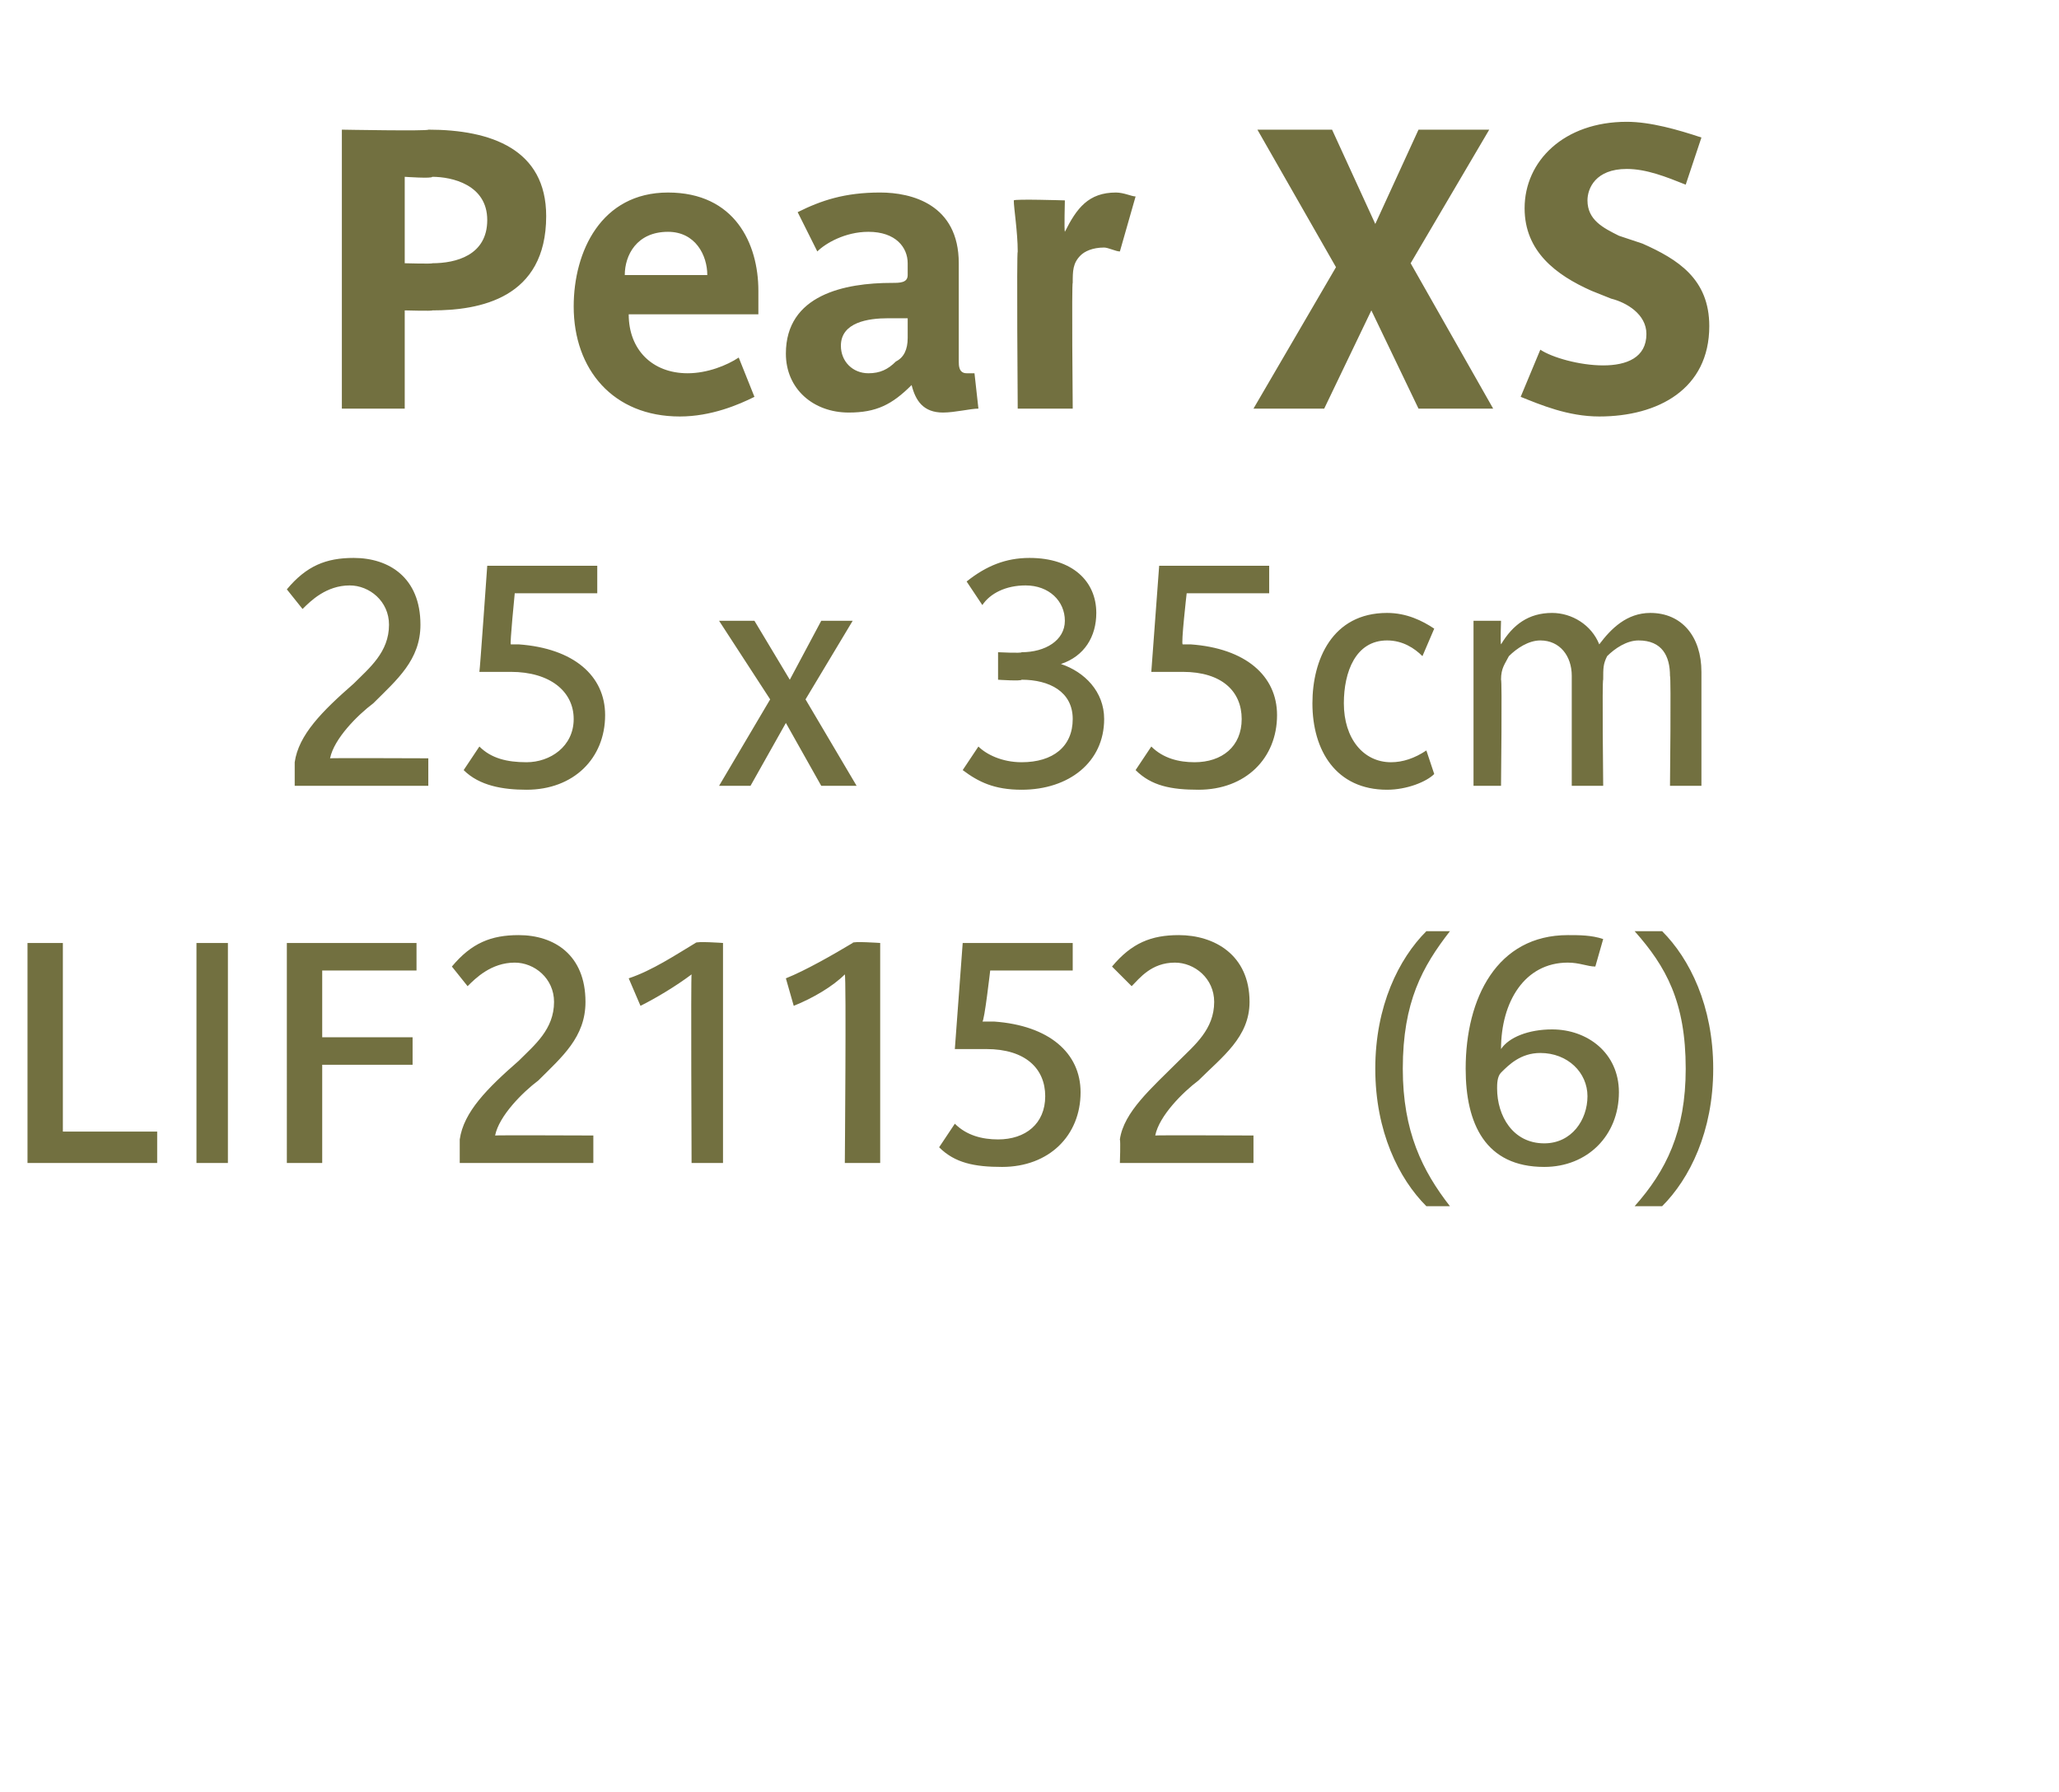
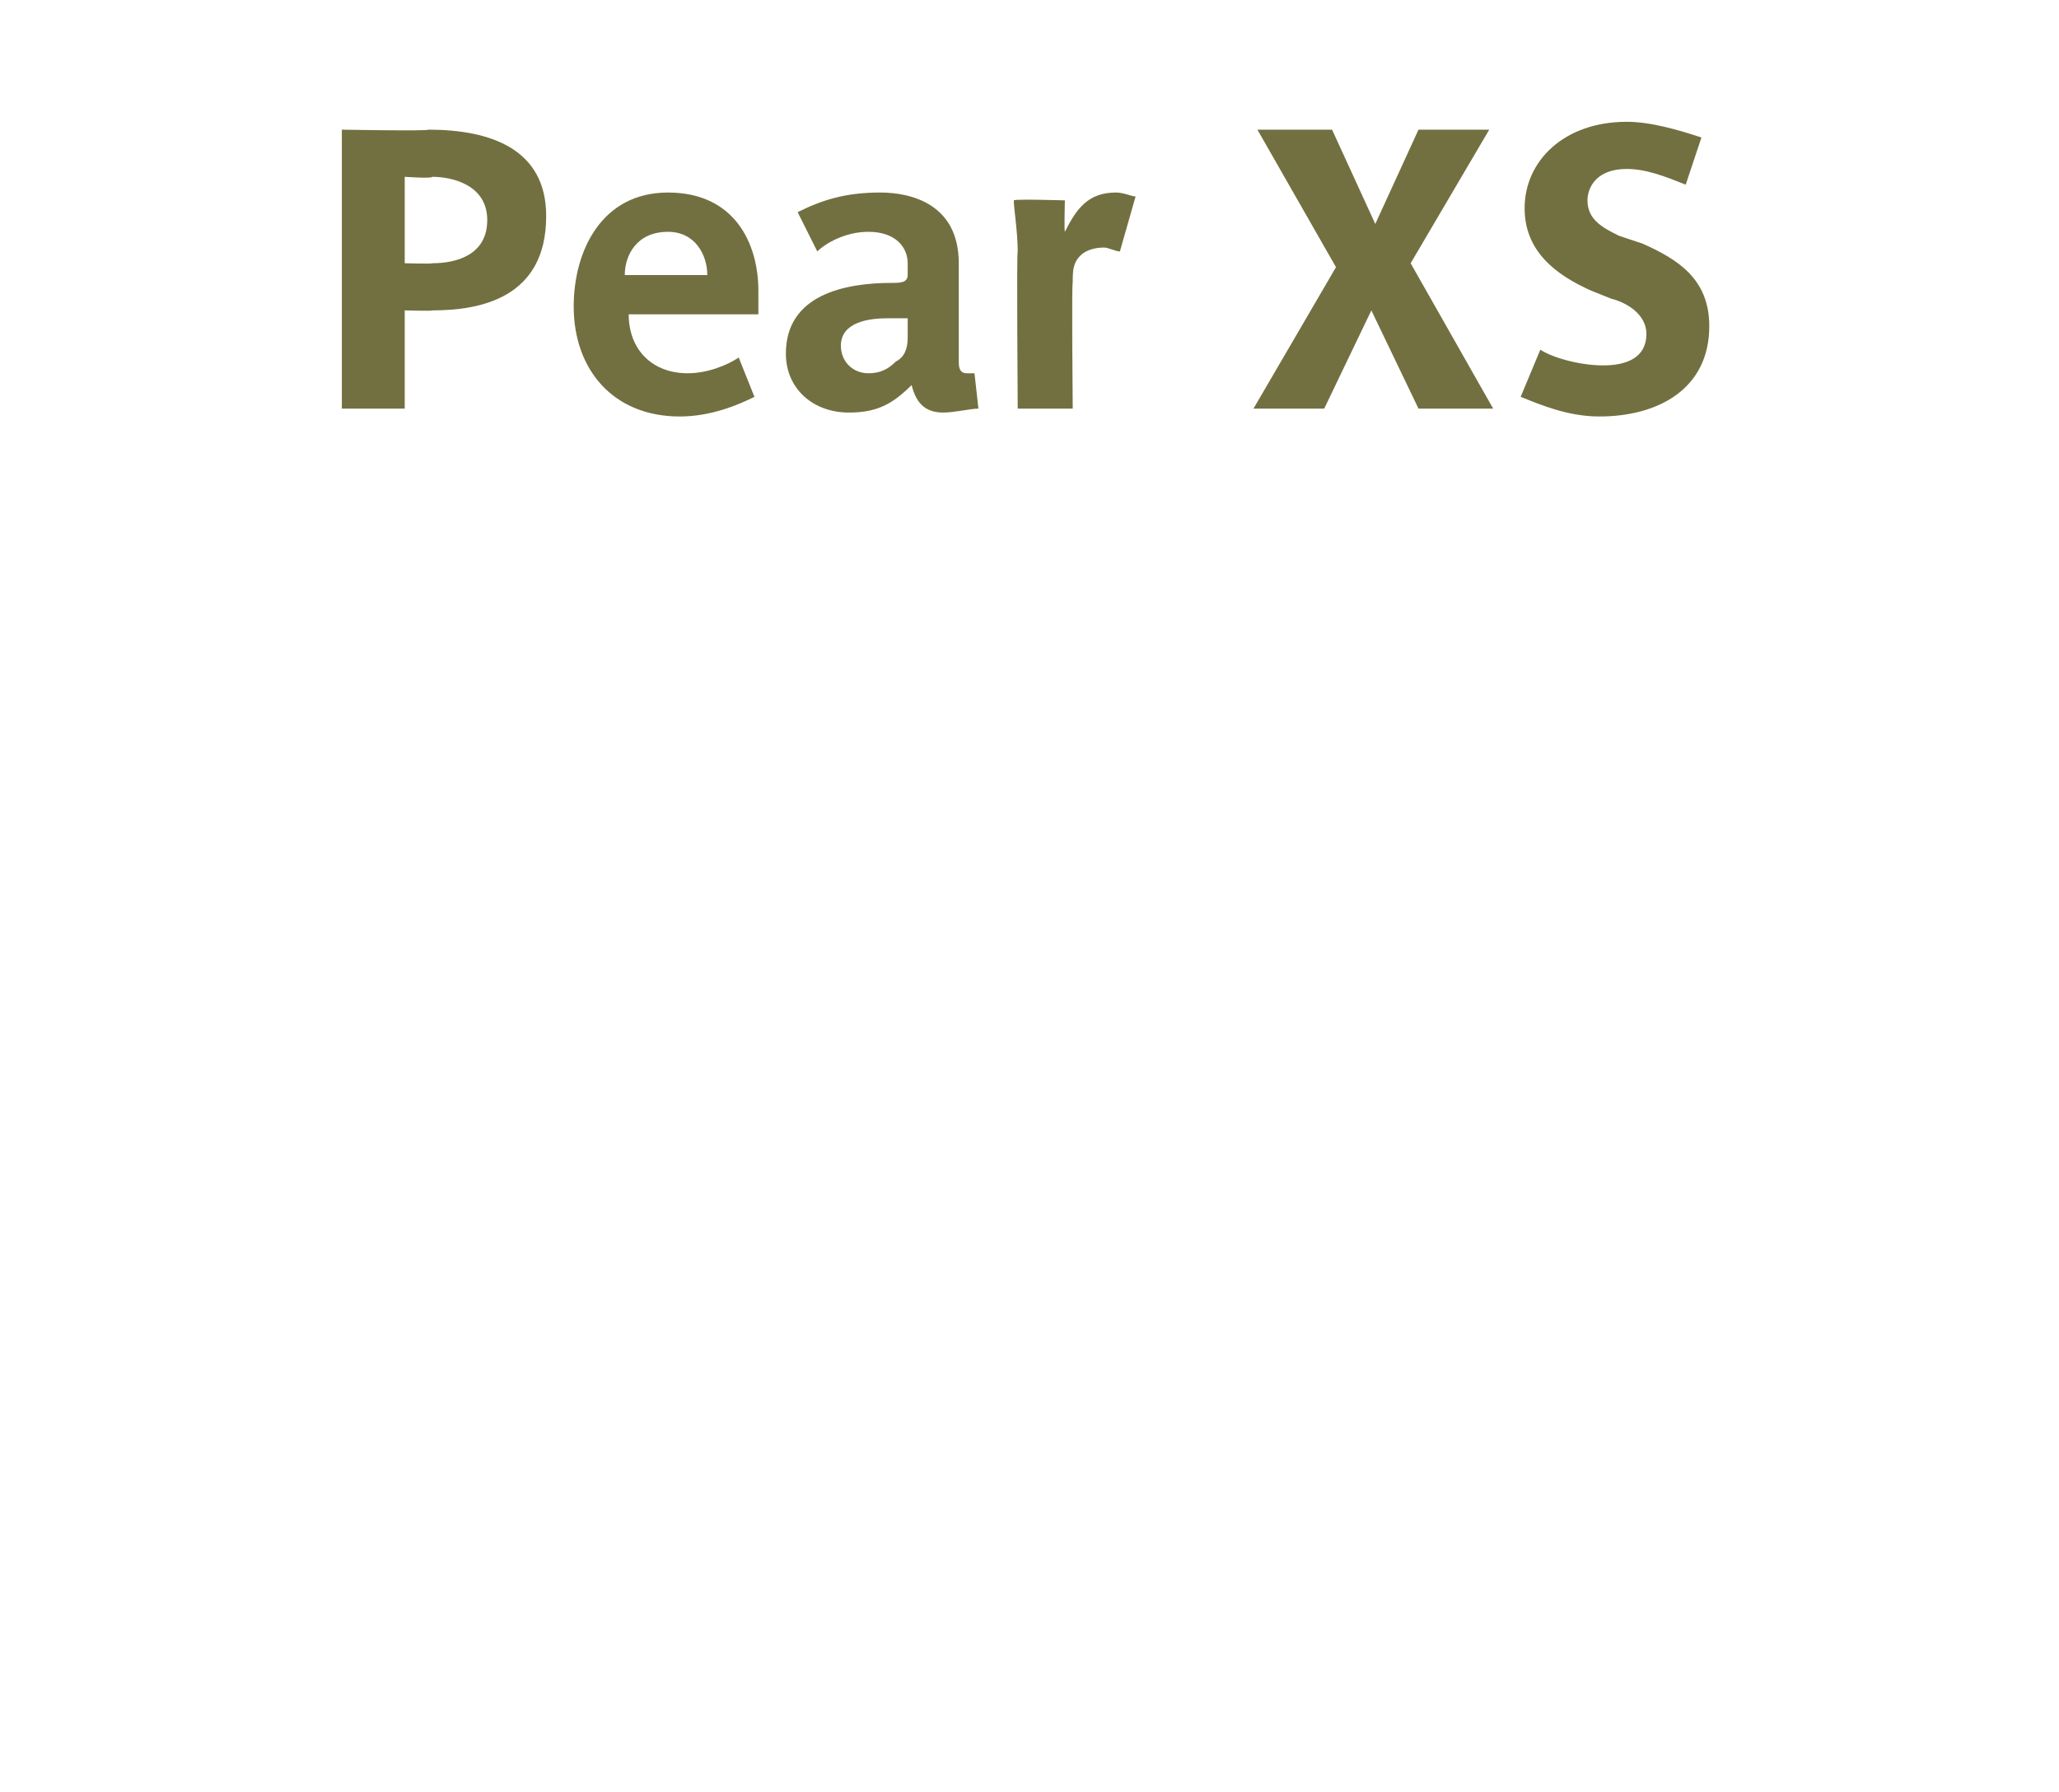
<svg xmlns="http://www.w3.org/2000/svg" version="1.1" width="52.4px" height="45.6px" viewBox="0 -3 52.4 45.6" style="top:-3px">
  <desc>Pear XS 25 x 35cm LIF21152 (6)</desc>
  <defs />
  <g id="Polygon141369">
-     <path d="m.7 26.6V21h.9v4.8h2.4v.8H.7zm4.3 0V21h.8v5.6h-.8zm3.2-4.9v1.7h2.3v.7H8.2v2.5h-.9V21h3.3v.7H8.2zm3.5 4.9v-.6c.1-.7.7-1.3 1.5-2c.4-.4.9-.8.9-1.5c0-.6-.5-1-1-1c-.6 0-1 .4-1.2.6l-.4-.5c.5-.6 1-.8 1.7-.8c.9 0 1.7.5 1.7 1.7c0 .9-.6 1.4-1.2 2c-.4.3-1 .9-1.1 1.4c-.01-.01 2.5 0 2.5 0v.7h-3.4zm5.9 0s-.02-4.75 0-4.8c-.4.3-.9.6-1.3.8l-.3-.7c.6-.2 1.2-.6 1.7-.9c.01-.05.7 0 .7 0v5.6h-.8zm3.9 0s.04-4.75 0-4.8c-.3.3-.8.6-1.3.8l-.2-.7c.5-.2 1.2-.6 1.7-.9c-.02-.05.7 0 .7 0v5.6h-.9zm4 .1c-.7 0-1.2-.1-1.6-.5l.4-.6c.3.3.7.4 1.1.4c.7 0 1.2-.4 1.2-1.1c0-.7-.5-1.2-1.5-1.2h-.8l.2-2.7h2.8v.7h-2.1s-.15 1.31-.2 1.3h.3c1.4.1 2.2.8 2.2 1.8c0 1.1-.8 1.9-2 1.9zm3-.1s.02-.56 0-.6c.1-.7.8-1.3 1.5-2c.4-.4.9-.8.9-1.5c0-.6-.5-1-1-1c-.6 0-.9.4-1.1.6l-.5-.5c.5-.6 1-.8 1.7-.8c.9 0 1.8.5 1.8 1.7c0 .9-.7 1.4-1.3 2c-.4.3-1 .9-1.1 1.4c.01-.01 2.5 0 2.5 0v.7h-3.4zm7.8 1.1c-.7-.7-1.3-1.9-1.3-3.5c0-1.6.6-2.8 1.3-3.5h.6c-.7.9-1.2 1.8-1.2 3.5c0 1.6.5 2.6 1.2 3.5h-.6zm3-1c-1.5 0-2-1.1-2-2.5c0-1.8.8-3.4 2.6-3.4c.3 0 .6 0 .9.1l-.2.7c-.2 0-.4-.1-.7-.1c-1.1 0-1.7 1-1.7 2.2c.2-.3.7-.5 1.3-.5c.9 0 1.7.6 1.7 1.6c0 1.1-.8 1.9-1.9 1.9zm-.1-2.9c-.5 0-.8.3-1 .5c-.1.1-.1.3-.1.4c0 .7.4 1.4 1.2 1.4c.7 0 1.1-.6 1.1-1.2c0-.6-.5-1.1-1.2-1.1zm3.1 3.9h-.7c.8-.9 1.3-1.9 1.3-3.5c0-1.7-.5-2.6-1.3-3.5h.7c.7.7 1.3 1.9 1.3 3.5c0 1.6-.6 2.8-1.3 3.5z" stroke="none" fill="#727040" />
-   </g>
+     </g>
  <g id="Polygon141368">
-     <path d="m7.5 17v-.6c.1-.7.7-1.3 1.5-2c.4-.4.9-.8.9-1.5c0-.6-.5-1-1-1c-.6 0-1 .4-1.2.6l-.4-.5c.5-.6 1-.8 1.7-.8c.9 0 1.7.5 1.7 1.7c0 .9-.6 1.4-1.2 2c-.4.3-1 .9-1.1 1.4c0-.01 2.5 0 2.5 0v.7H7.5zm5.9.1c-.6 0-1.2-.1-1.6-.5l.4-.6c.3.3.7.4 1.2.4c.6 0 1.2-.4 1.2-1.1c0-.7-.6-1.2-1.6-1.2h-.8c.01.01.2-2.7.2-2.7h2.8v.7h-2.1s-.13 1.31-.1 1.3h.2c1.4.1 2.2.8 2.2 1.8c0 1.1-.8 1.9-2 1.9zm7.5-.1l-.9-1.6l-.9 1.6h-.8l1.3-2.2l-1.3-2h.9l.9 1.5l.8-1.5h.8l-1.2 2l1.3 2.2h-.9zm5.1.1c-.7 0-1.1-.2-1.5-.5l.4-.6c.2.2.6.4 1.1.4c.8 0 1.3-.4 1.3-1.1c0-.7-.6-1-1.3-1c-.01.04-.6 0-.6 0v-.7s.6.03.6 0c.6 0 1.1-.3 1.1-.8c0-.5-.4-.9-1-.9c-.5 0-.9.2-1.1.5l-.4-.6c.5-.4 1-.6 1.6-.6c1.1 0 1.7.6 1.7 1.4c0 .6-.3 1.1-.9 1.3c.6.2 1.1.7 1.1 1.4c0 1.1-.9 1.8-2.1 1.8zm4.5 0c-.7 0-1.2-.1-1.6-.5l.4-.6c.3.3.7.4 1.1.4c.7 0 1.2-.4 1.2-1.1c0-.7-.5-1.2-1.5-1.2h-.8l.2-2.7h2.8v.7h-2.1s-.15 1.31-.1 1.3h.2c1.4.1 2.2.8 2.2 1.8c0 1.1-.8 1.9-2 1.9zm4.8 0c-1.3 0-1.9-1-1.9-2.2c0-1.1.5-2.3 1.9-2.3c.5 0 .9.2 1.2.4l-.3.7c-.2-.2-.5-.4-.9-.4c-.8 0-1.1.8-1.1 1.6c0 .9.5 1.5 1.2 1.5c.3 0 .6-.1.9-.3l.2.6c-.2.2-.7.4-1.2.4zm7.2-.1s.03-2.79 0-2.8c0-.5-.2-.9-.8-.9c-.3 0-.6.2-.8.4c-.1.2-.1.3-.1.6c-.03-.03 0 2.7 0 2.7h-.8v-2.8c0-.5-.3-.9-.8-.9c-.3 0-.6.2-.8.4c-.1.2-.2.3-.2.6c.03-.03 0 2.7 0 2.7h-.7v-4.2h.7s-.02.58 0 .6c.3-.5.7-.8 1.3-.8c.5 0 1 .3 1.2.8c.3-.4.7-.8 1.3-.8c.8 0 1.3.6 1.3 1.5v2.9h-.8z" stroke="none" fill="#727040" />
-   </g>
+     </g>
  <g id="Polygon141367">
-     <path d="m11 4.9c.02.02-.7 0-.7 0v2.5H8.7V.3s2.21.04 2.2 0c1.6 0 3 .5 3 2.2c0 2.1-1.7 2.4-2.9 2.4zm0-3.4c0 .05-.7 0-.7 0v2.2s.72.02.7 0c.6 0 1.4-.2 1.4-1.1c0-.9-.9-1.1-1.4-1.1zM19.3 5H16c0 .9.6 1.5 1.5 1.5c.5 0 1-.2 1.3-.4l.4 1c-.4.2-1.1.5-1.9.5c-1.7 0-2.7-1.2-2.7-2.8c0-1.4.7-2.9 2.4-2.9c1.7 0 2.3 1.3 2.3 2.5v.6zM17 2.9c-.8 0-1.1.6-1.1 1.1h2.1c0-.5-.3-1.1-1-1.1zm7 4.6c-.5 0-.7-.3-.8-.7c-.5.5-.9.7-1.6.7c-.9 0-1.6-.6-1.6-1.5c0-1.5 1.5-1.8 2.7-1.8c.2 0 .4 0 .4-.2v-.3c0-.4-.3-.8-1-.8c-.6 0-1.1.3-1.3.5l-.5-1c.6-.3 1.2-.5 2.1-.5c.8 0 2 .3 2 1.8v2.5c0 .1 0 .3.2.3h.2l.1.9c-.2 0-.6.1-.9.1zm-.9-2.4h-.5c-.5 0-1.2.1-1.2.7c0 .4.3.7.7.7c.3 0 .5-.1.7-.3c.2-.1.3-.3.3-.6v-.5zm5.4-1.7c-.1 0-.3-.1-.4-.1c-.3 0-.5.1-.6.2c-.2.2-.2.4-.2.7c-.03-.02 0 3.2 0 3.2h-1.4s-.03-3.99 0-4c0-.5-.1-1.1-.1-1.3c.02-.04 1.3 0 1.3 0c0 0-.02.76 0 .8c.3-.6.6-1 1.3-1c.2 0 .4.1.5.1l-.4 1.4zm7.6 4l-1.2-2.5l-1.2 2.5h-1.8L34 3.8l-2-3.5h1.9L35 2.7L36.1.3h1.8l-2 3.4L38 7.4h-1.9zm4.6.2c-.8 0-1.5-.3-2-.5l.5-1.2c.3.2 1 .4 1.6.4c.6 0 1.1-.2 1.1-.8c0-.5-.5-.8-.9-.9l-.5-.2c-.9-.4-1.7-1-1.7-2.1c0-1.2 1-2.2 2.6-2.2c.6 0 1.3.2 1.9.4l-.4 1.2c-.5-.2-1-.4-1.5-.4c-.8 0-1 .5-1 .8c0 .5.4.7.8.9l.6.2c.9.4 1.7.9 1.7 2.1c0 1.6-1.3 2.3-2.8 2.3z" stroke="none" fill="#727040" />
+     <path d="m11 4.9c.02.02-.7 0-.7 0v2.5H8.7V.3s2.21.04 2.2 0c1.6 0 3 .5 3 2.2c0 2.1-1.7 2.4-2.9 2.4zm0-3.4c0 .05-.7 0-.7 0v2.2s.72.02.7 0c.6 0 1.4-.2 1.4-1.1c0-.9-.9-1.1-1.4-1.1zM19.3 5H16c0 .9.6 1.5 1.5 1.5c.5 0 1-.2 1.3-.4l.4 1c-.4.2-1.1.5-1.9.5c-1.7 0-2.7-1.2-2.7-2.8c0-1.4.7-2.9 2.4-2.9c1.7 0 2.3 1.3 2.3 2.5v.6zM17 2.9c-.8 0-1.1.6-1.1 1.1h2.1c0-.5-.3-1.1-1-1.1m7 4.6c-.5 0-.7-.3-.8-.7c-.5.5-.9.7-1.6.7c-.9 0-1.6-.6-1.6-1.5c0-1.5 1.5-1.8 2.7-1.8c.2 0 .4 0 .4-.2v-.3c0-.4-.3-.8-1-.8c-.6 0-1.1.3-1.3.5l-.5-1c.6-.3 1.2-.5 2.1-.5c.8 0 2 .3 2 1.8v2.5c0 .1 0 .3.2.3h.2l.1.9c-.2 0-.6.1-.9.1zm-.9-2.4h-.5c-.5 0-1.2.1-1.2.7c0 .4.3.7.7.7c.3 0 .5-.1.7-.3c.2-.1.3-.3.3-.6v-.5zm5.4-1.7c-.1 0-.3-.1-.4-.1c-.3 0-.5.1-.6.2c-.2.2-.2.4-.2.7c-.03-.02 0 3.2 0 3.2h-1.4s-.03-3.99 0-4c0-.5-.1-1.1-.1-1.3c.02-.04 1.3 0 1.3 0c0 0-.02.76 0 .8c.3-.6.6-1 1.3-1c.2 0 .4.1.5.1l-.4 1.4zm7.6 4l-1.2-2.5l-1.2 2.5h-1.8L34 3.8l-2-3.5h1.9L35 2.7L36.1.3h1.8l-2 3.4L38 7.4h-1.9zm4.6.2c-.8 0-1.5-.3-2-.5l.5-1.2c.3.2 1 .4 1.6.4c.6 0 1.1-.2 1.1-.8c0-.5-.5-.8-.9-.9l-.5-.2c-.9-.4-1.7-1-1.7-2.1c0-1.2 1-2.2 2.6-2.2c.6 0 1.3.2 1.9.4l-.4 1.2c-.5-.2-1-.4-1.5-.4c-.8 0-1 .5-1 .8c0 .5.4.7.8.9l.6.2c.9.4 1.7.9 1.7 2.1c0 1.6-1.3 2.3-2.8 2.3z" stroke="none" fill="#727040" />
  </g>
</svg>